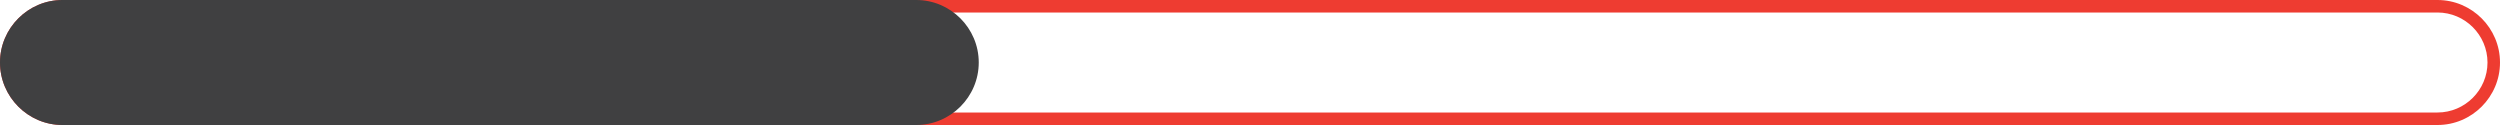
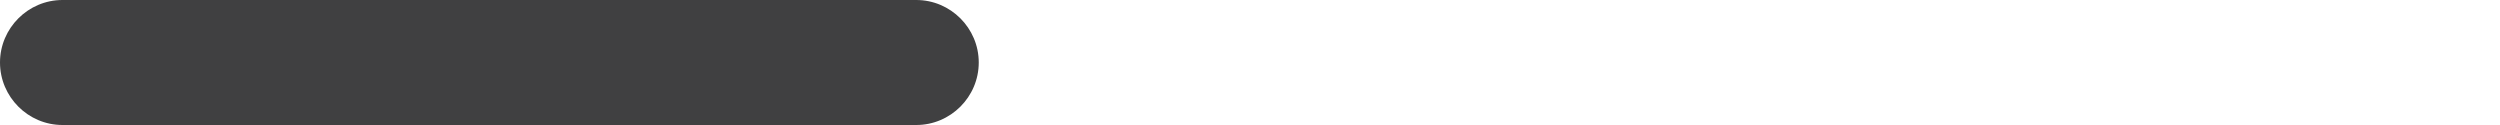
<svg xmlns="http://www.w3.org/2000/svg" version="1.1" baseProfile="basic" id="Layer_1" x="0px" y="0px" viewBox="0 0 400 20" xml:space="preserve">
  <style type="text/css">
	.st0{fill:#EE3C31;}
	.st1{fill:#404041;}
</style>
-   <path class="st0" d="M390,2c4.4,0,8,3.6,8,8s-3.6,8-8,8H10c-4.4,0-8-3.6-8-8s3.6-8,8-8H390 M390,0H10C4.5,0,0,4.5,0,10s4.5,10,10,10  h380c5.5,0,10-4.5,10-10S395.5,0,390,0L390,0z" />
  <path class="st1" d="M146.6,20H10C4.5,20,0,15.5,0,10v0C0,4.5,4.5,0,10,0l136.6,0c5.5,0,10,4.5,10,10v0  C156.6,15.5,152.1,20,146.6,20z" />
</svg>